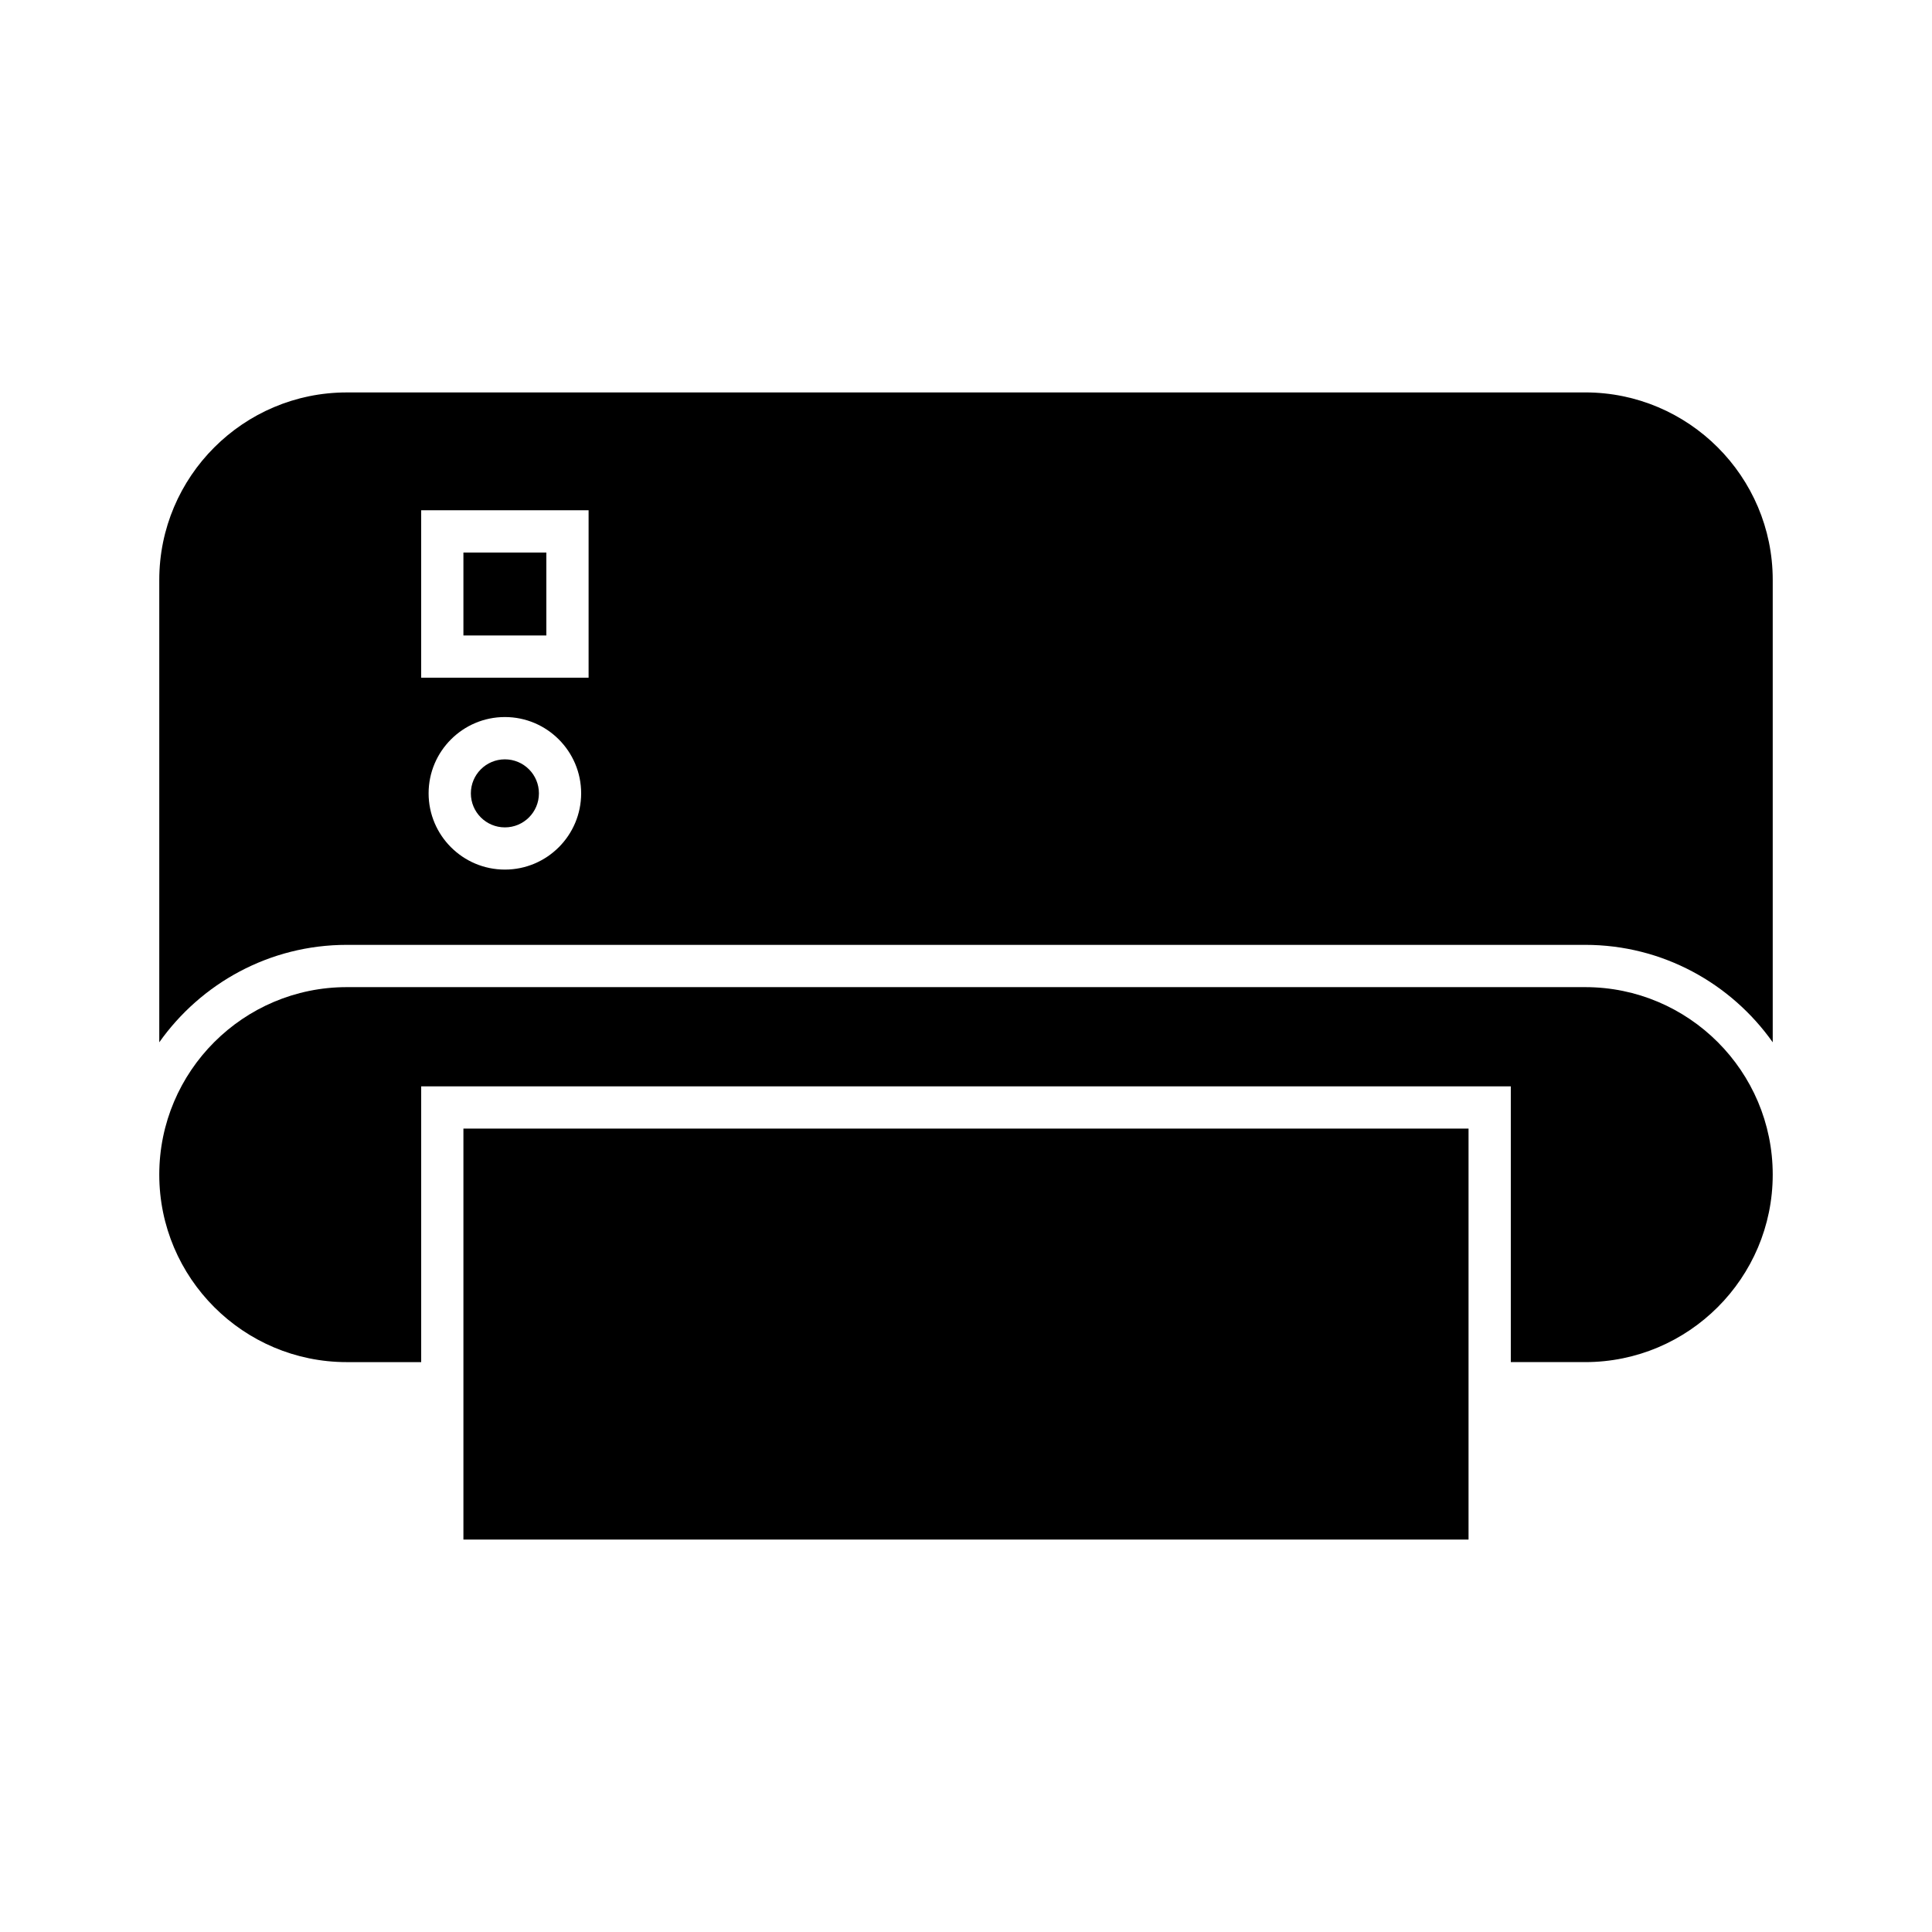
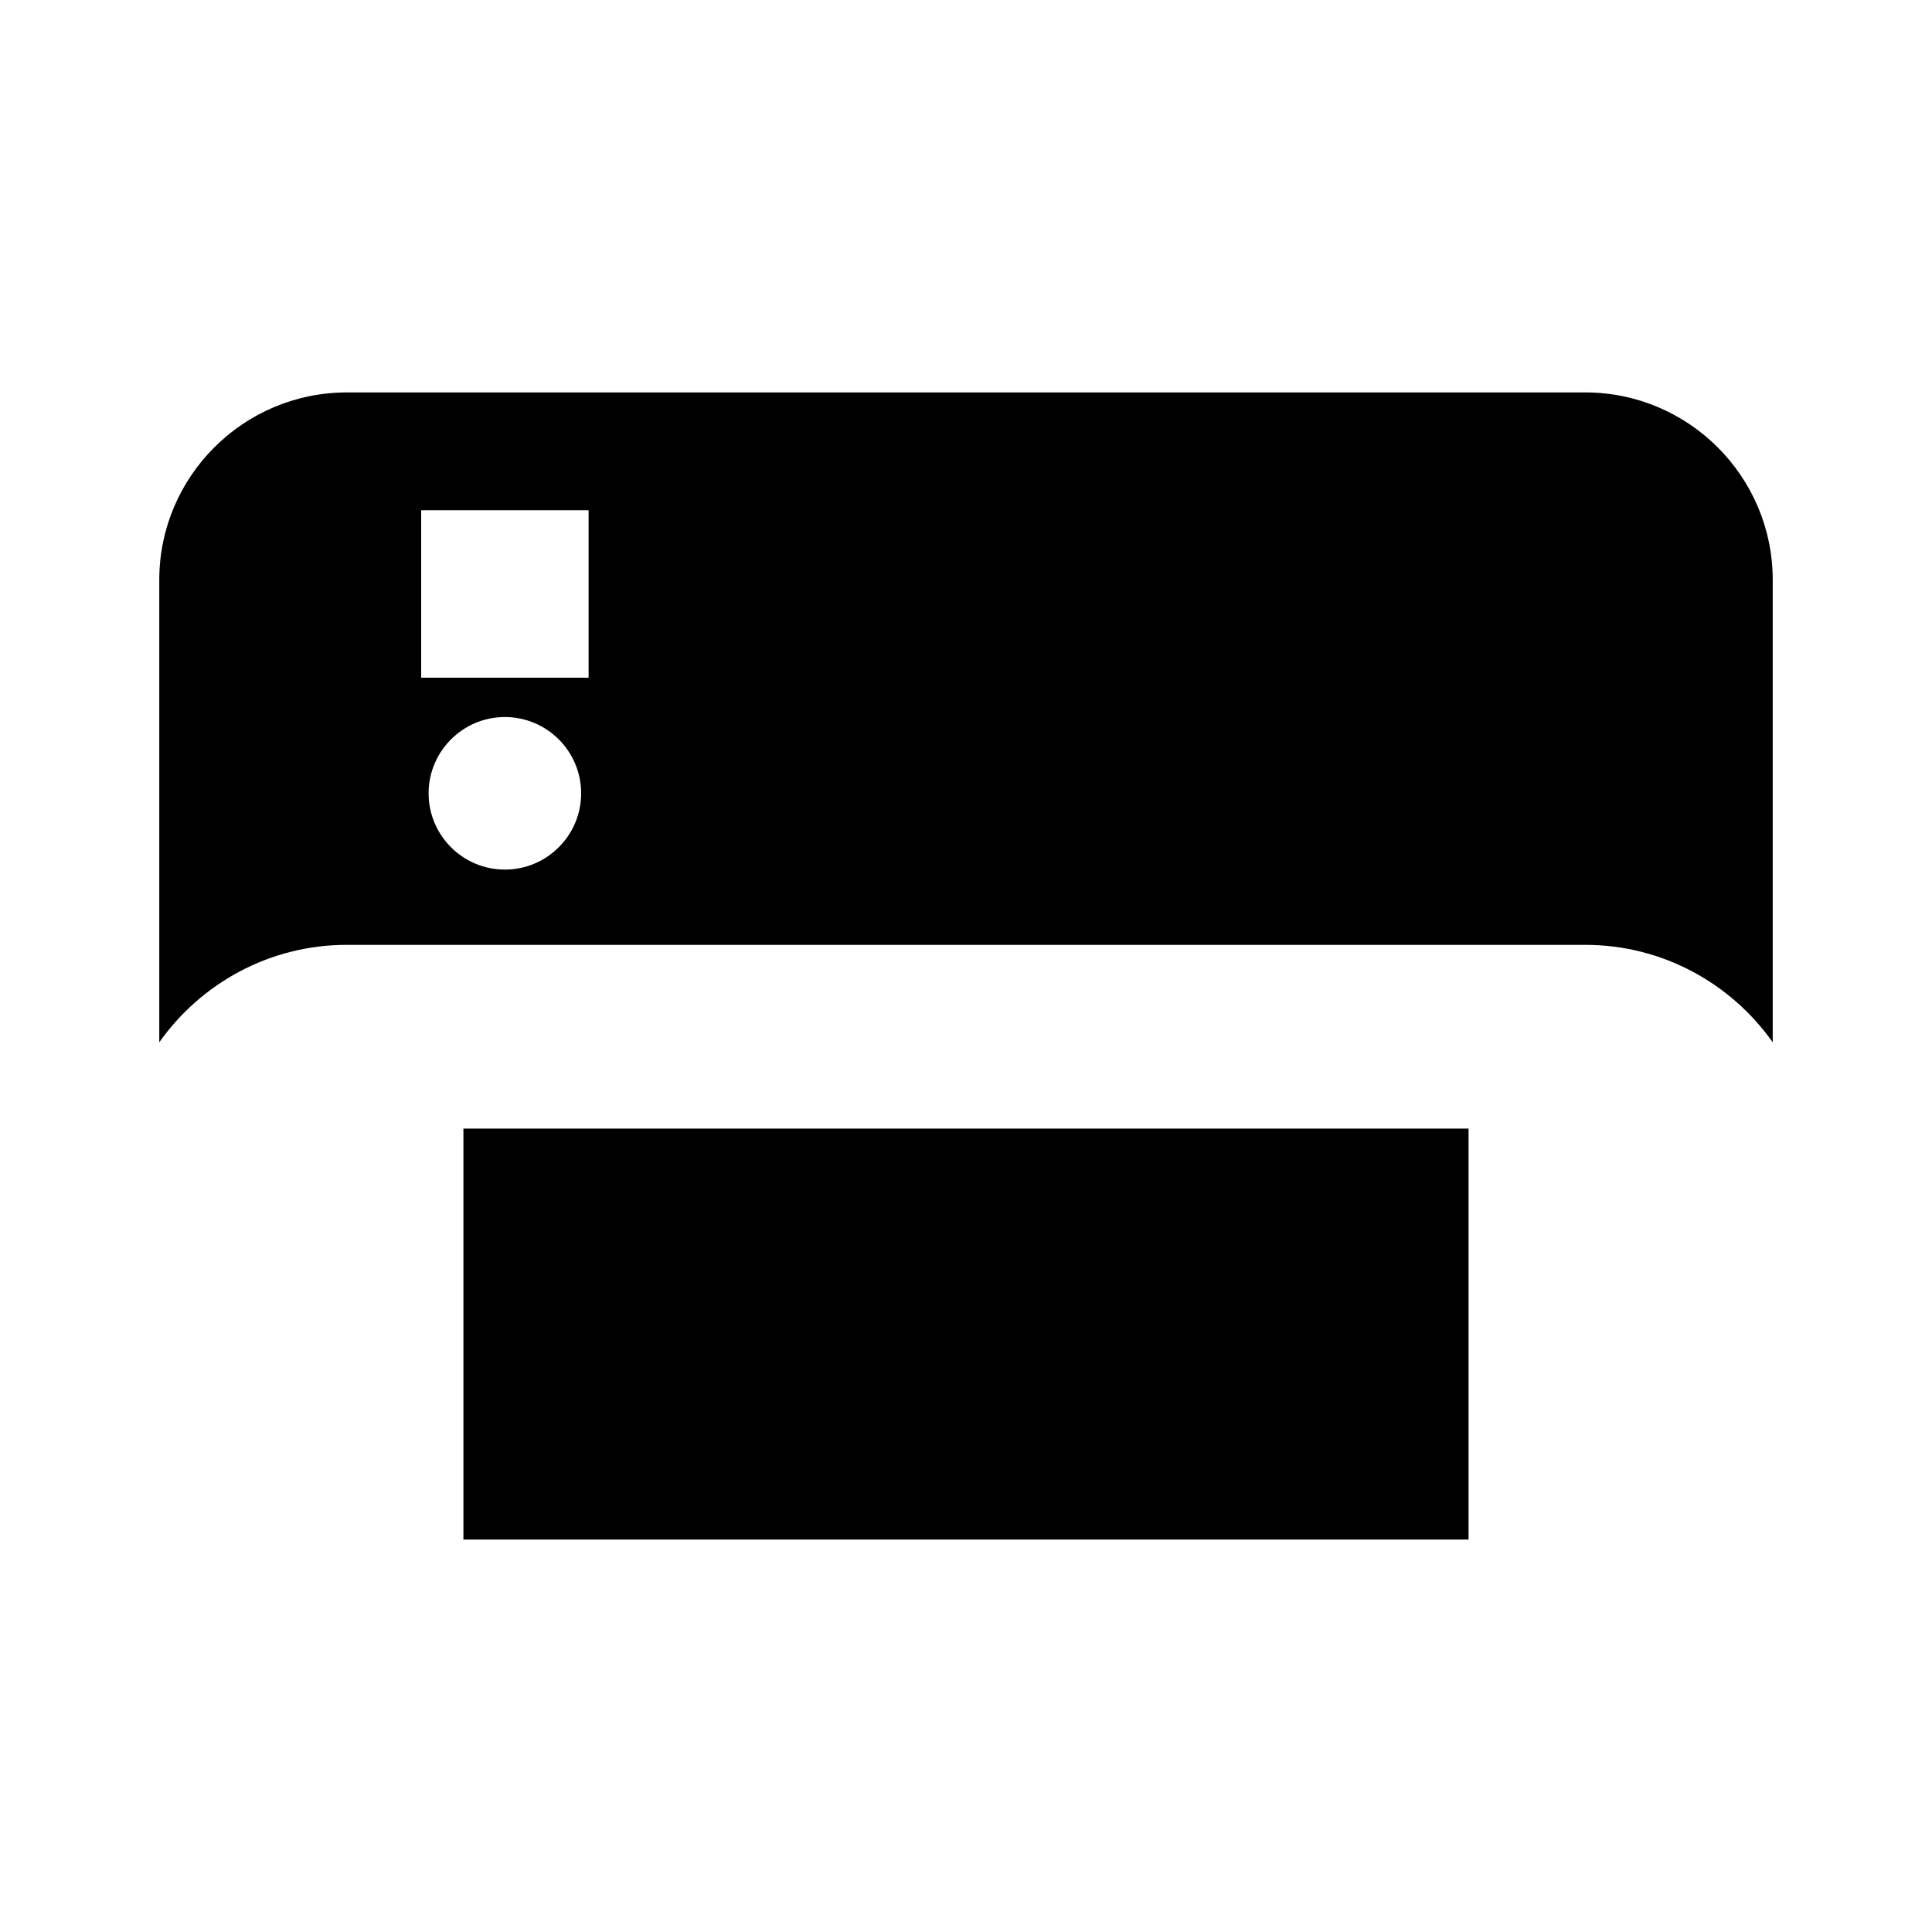
<svg xmlns="http://www.w3.org/2000/svg" fill="#000000" width="800px" height="800px" version="1.1" viewBox="144 144 512 512">
  <g>
    <path d="m266.81 443.09h266.37v108.91h-266.37z" />
-     <path d="m564.1 405.6h-328.2c-27.398 0-49.691 22.289-49.691 49.688 0 27.398 22.293 49.688 49.691 49.688h19.719v-73.082h288.76v73.078h19.719c27.398 0 49.691-22.289 49.691-49.688s-22.293-49.684-49.691-49.684z" />
-     <path d="m266.81 290.43h21.977v21.977h-21.977z" />
-     <path d="m286.82 354.25c0 4.981-4.035 9.016-9.016 9.016s-9.02-4.035-9.02-9.016c0-4.981 4.039-9.016 9.02-9.016s9.016 4.035 9.016 9.016" />
    <path d="m564.1 248h-328.2c-27.398 0-49.691 22.289-49.691 49.688v122.53c11.039-15.594 29.176-25.82 49.691-25.82h328.2c20.516 0 38.656 10.227 49.691 25.82v-122.54c0-27.398-22.293-49.684-49.691-49.684zm-286.3 126.45c-11.148 0-20.215-9.062-20.215-20.211 0-11.148 9.07-20.215 20.215-20.215 11.148 0 20.211 9.07 20.211 20.215 0 11.148-9.062 20.211-20.211 20.211zm22.184-50.855h-44.367v-44.367h44.367z" />
  </g>
</svg>